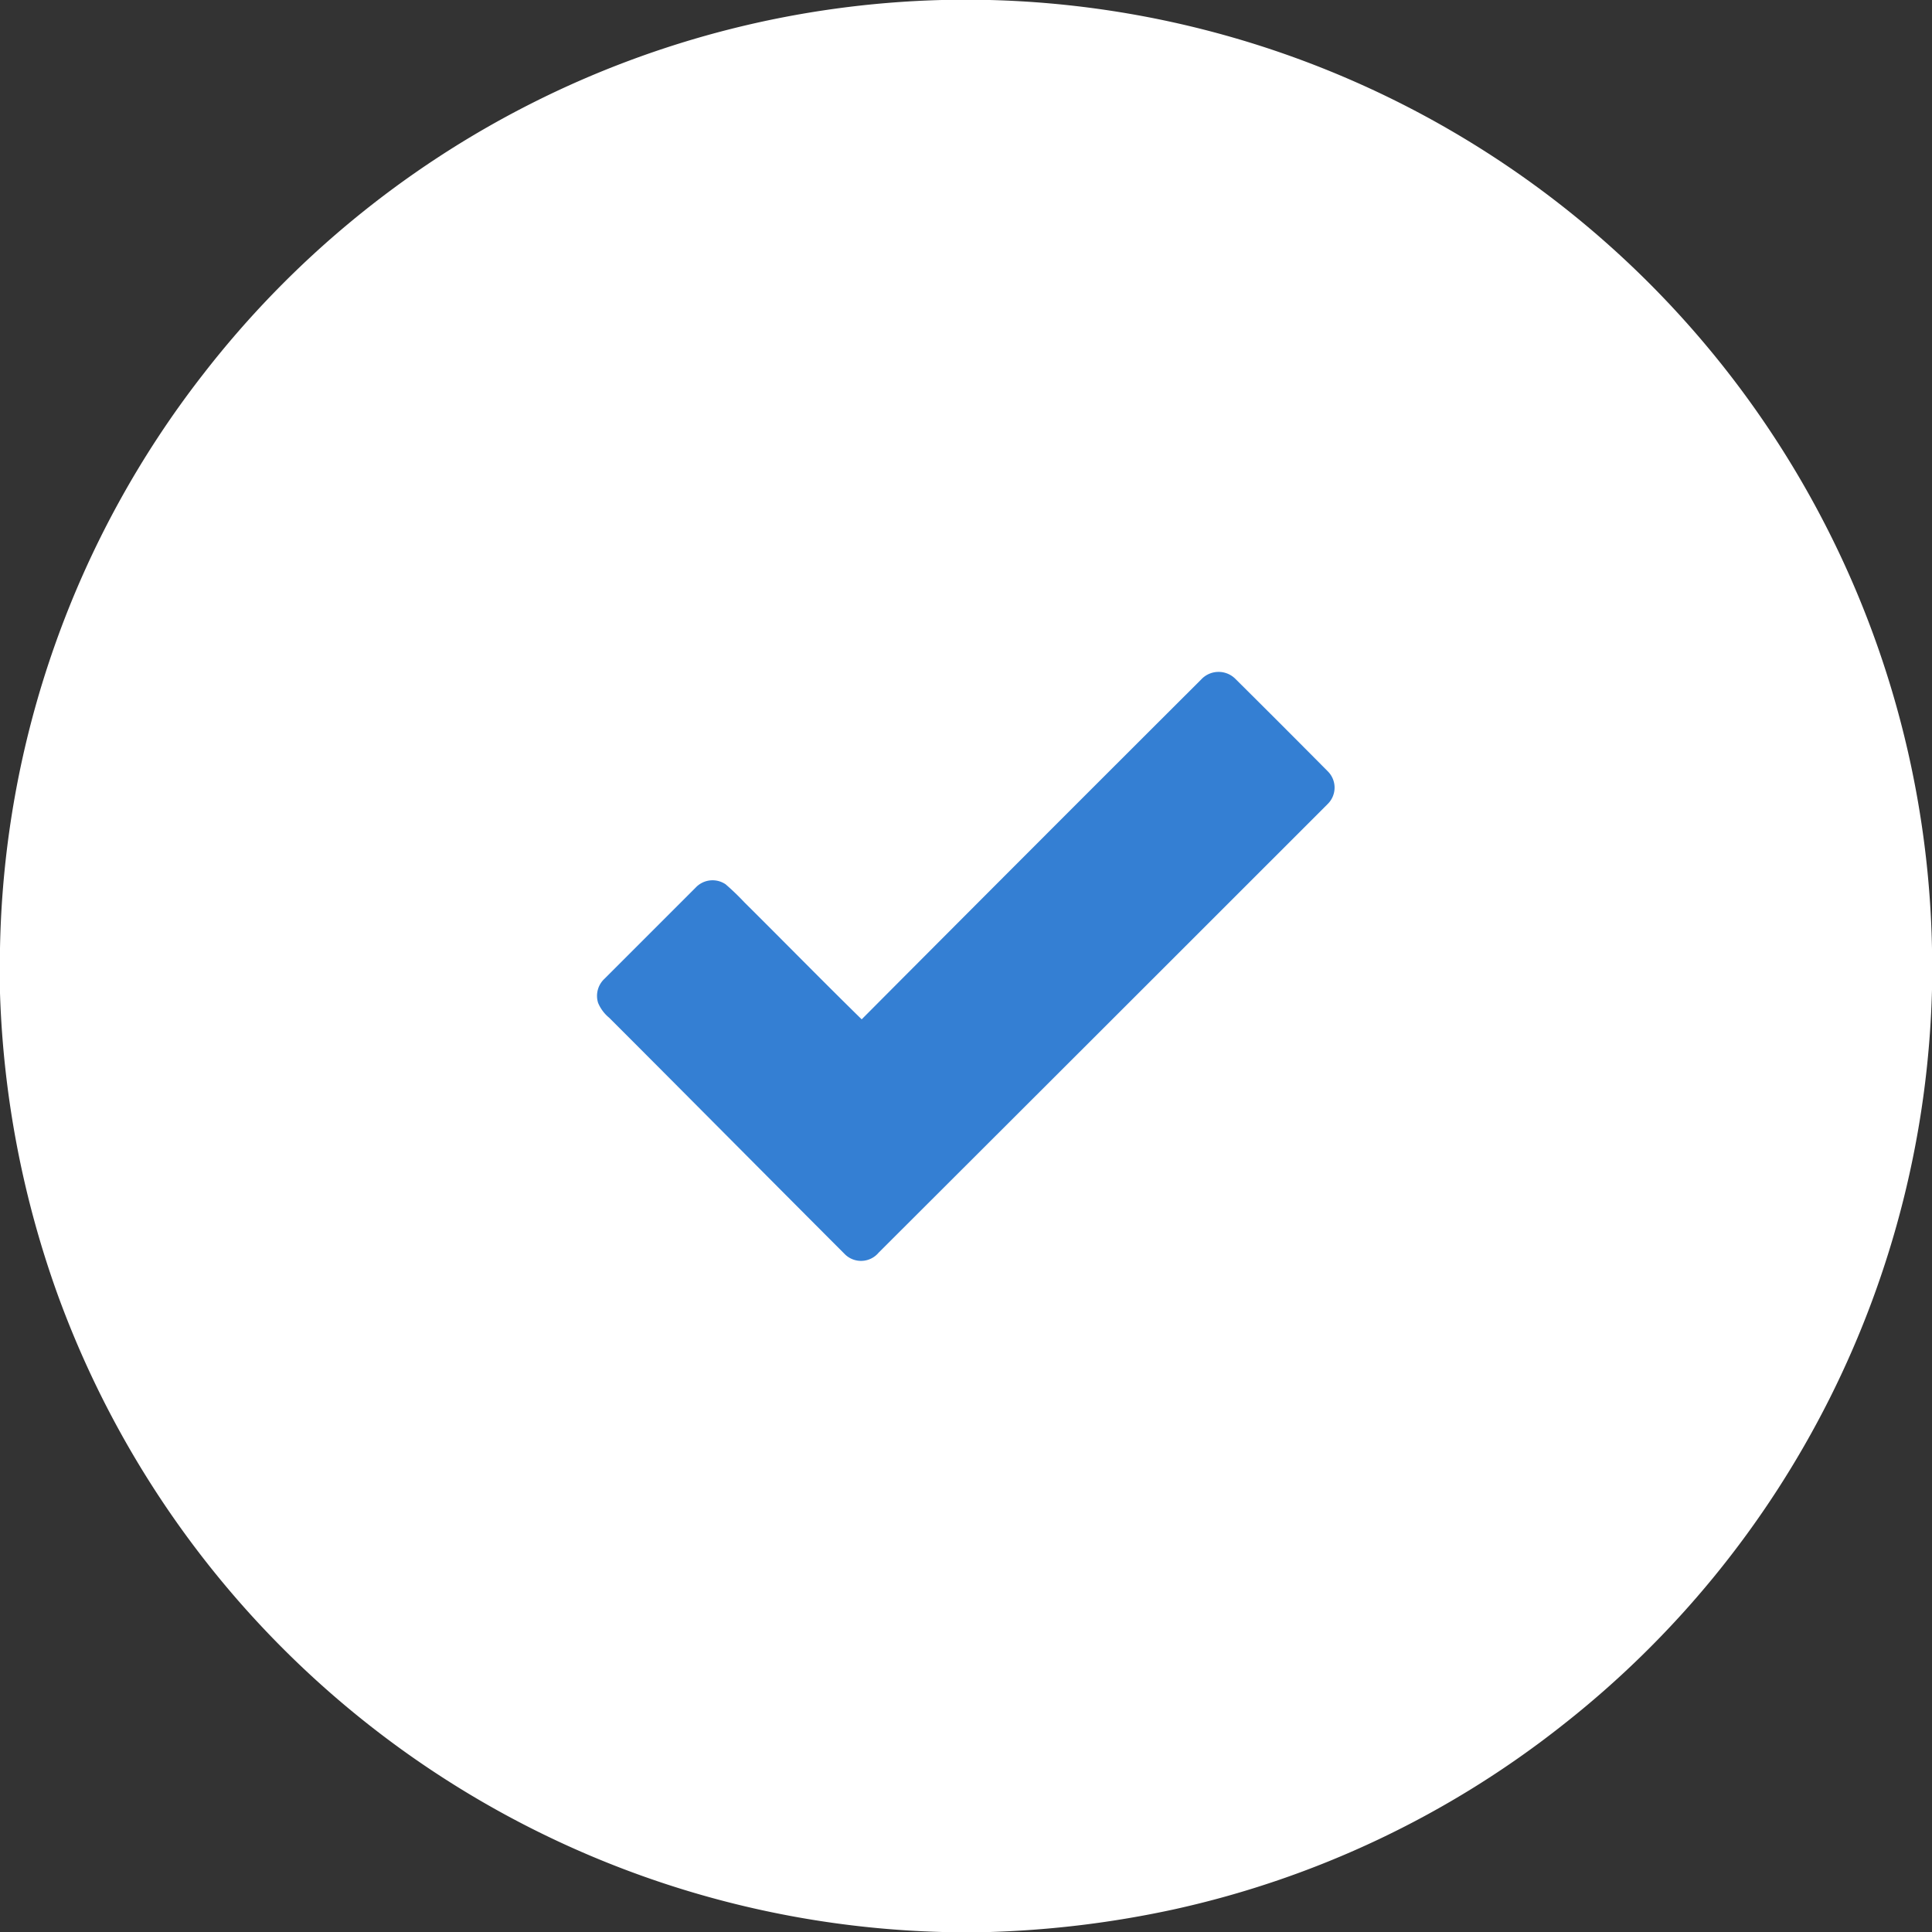
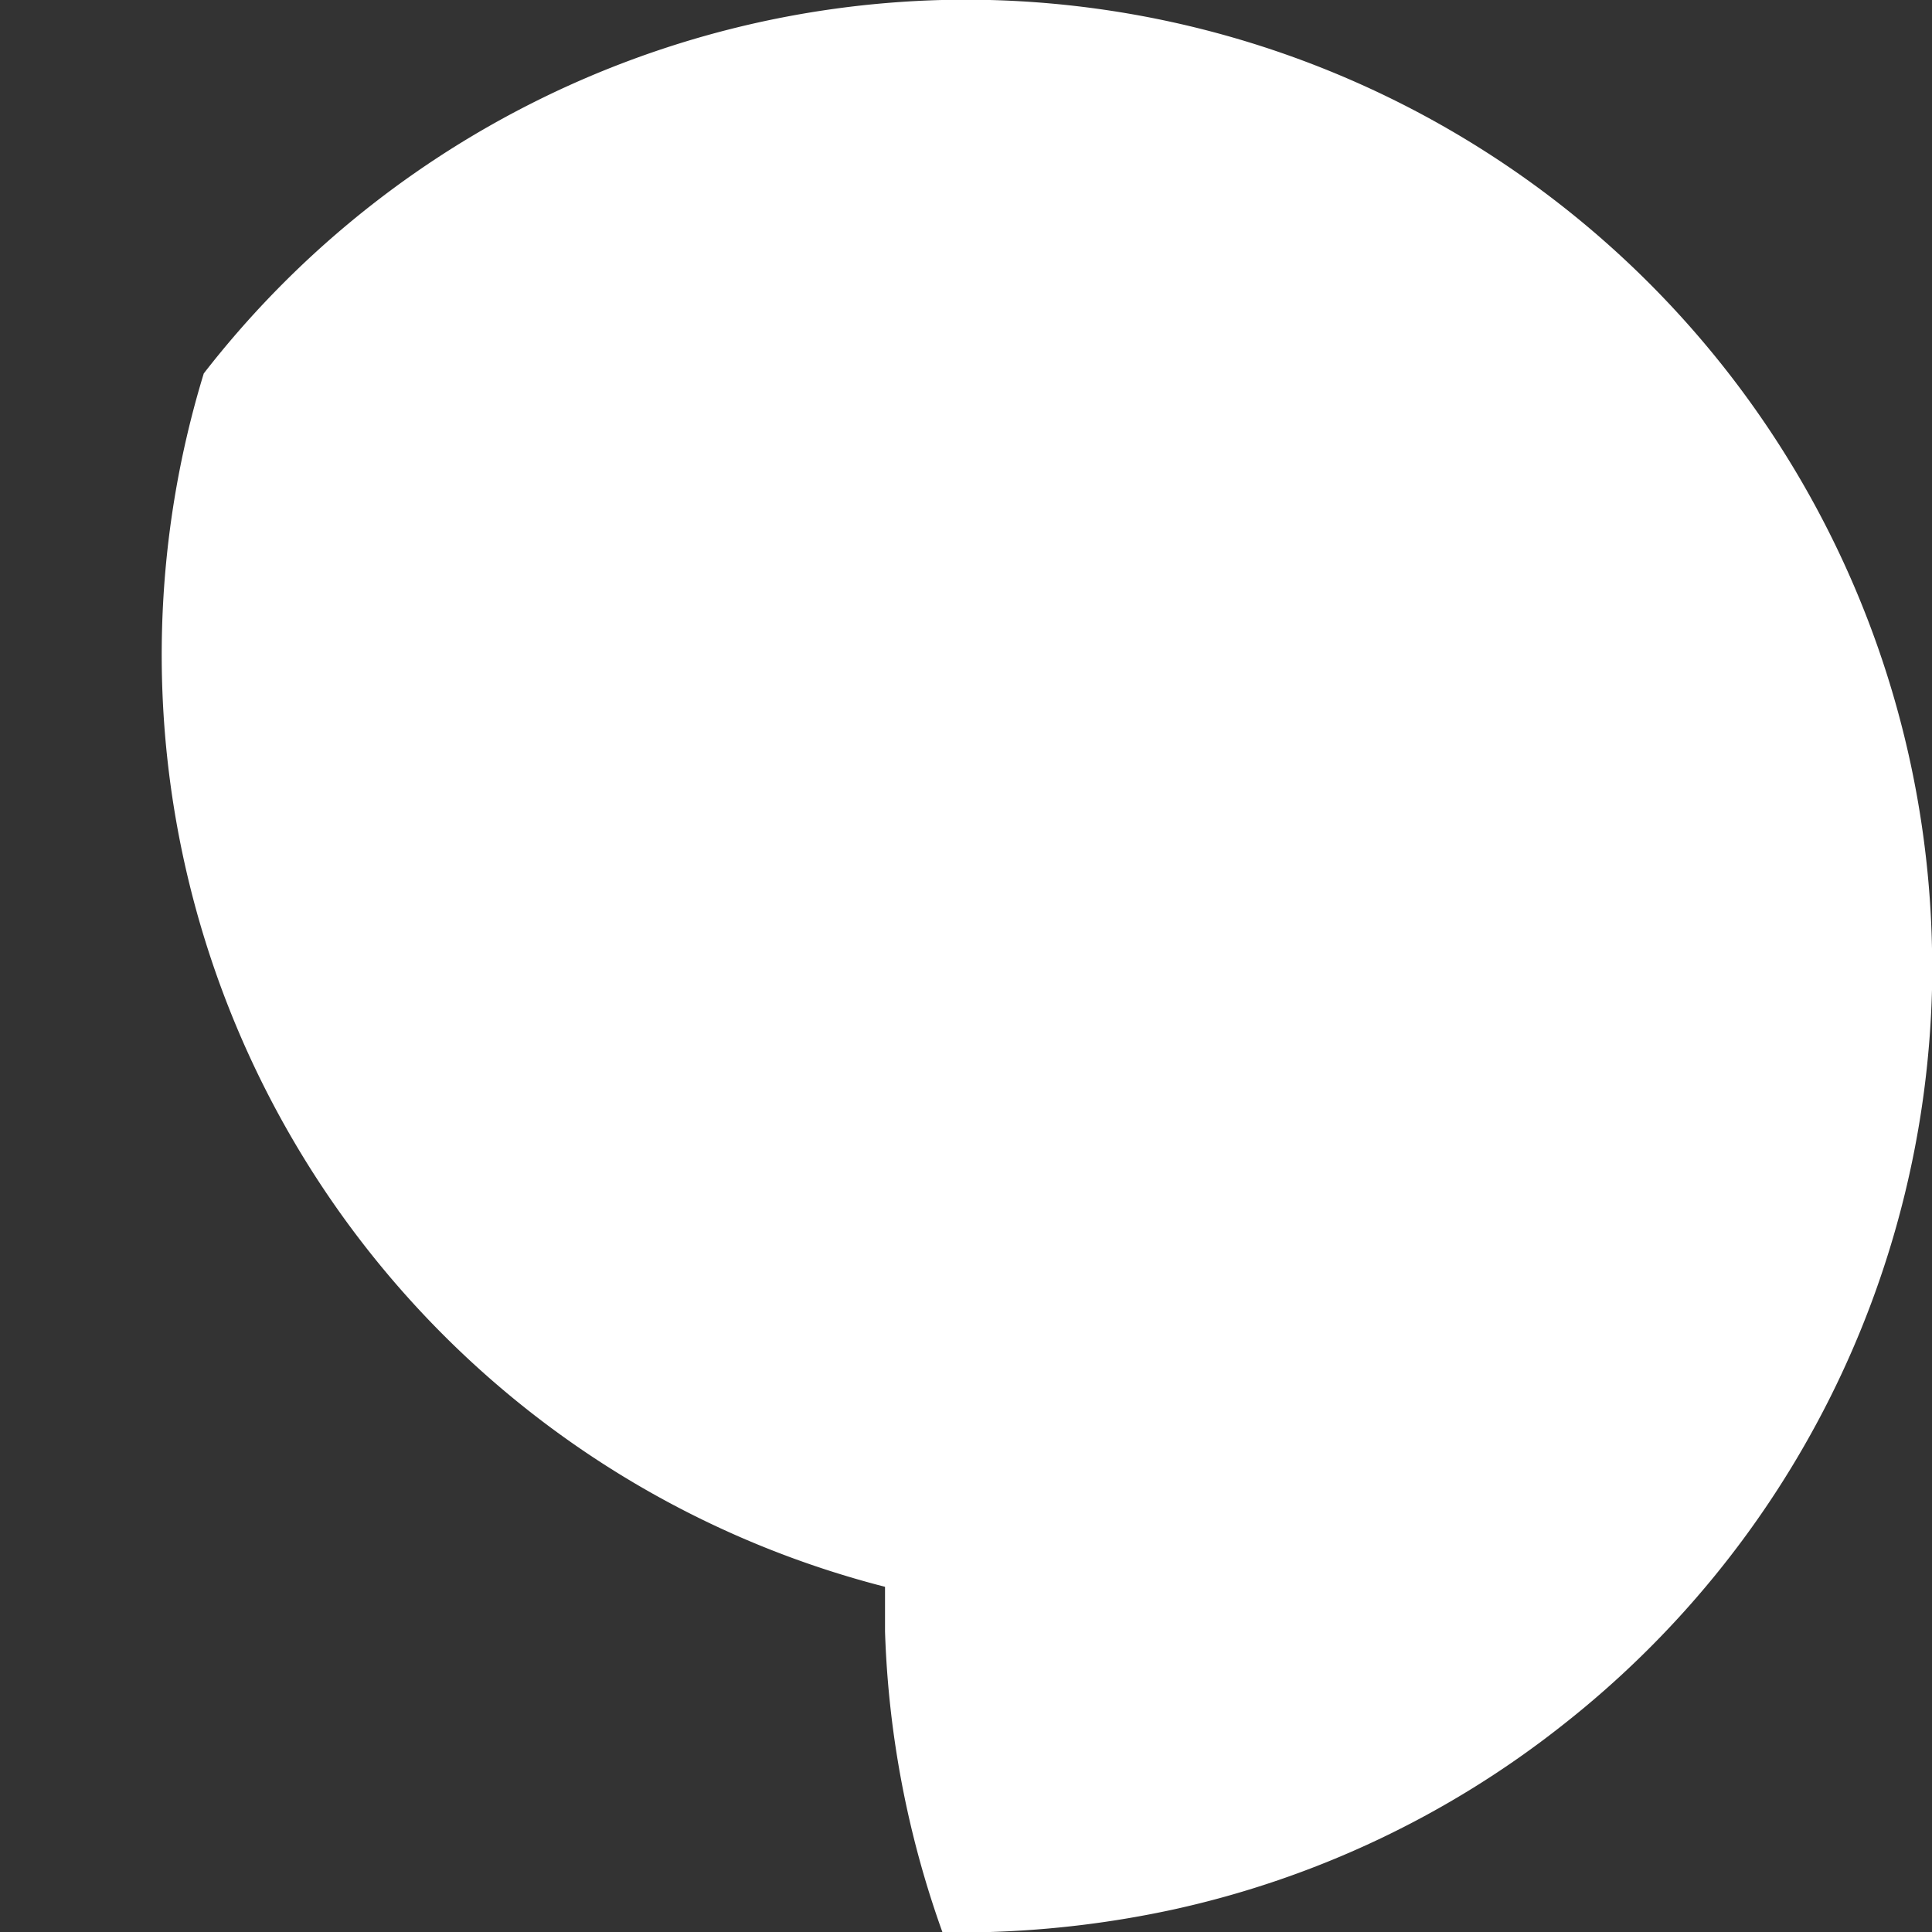
<svg xmlns="http://www.w3.org/2000/svg" width="33.688" height="33.688">
  <rect width="100%" height="100%" fill="#333333" stroke="none" />
-   <path fill="#fff" d="M16.424 0h.833a16.863 16.863 0 0 1 16.431 16.542v.715a16.845 16.845 0 0 1-6.441 12.823 16.717 16.717 0 0 1-6.784 3.215 17.642 17.642 0 0 1-3.2.393h-.831A16.887 16.887 0 0 1 1 22.559a17.119 17.119 0 0 1-1-5.24v-.779A16.777 16.777 0 0 1 3.553 6.512 16.844 16.844 0 0 1 16.424 0" />
-   <path fill="#347fd3" d="M20.943 11.85a.414.414 0 0 1 .6-.011q.806.8 1.609 1.61a.4.4 0 0 1 0 .569q-3.913 3.914-7.831 7.824a.4.4 0 0 1-.588.029c-1.372-1.373-2.738-2.752-4.11-4.124a.669.669 0 0 1-.194-.26.407.407 0 0 1 .113-.422l1.586-1.586a.405.405 0 0 1 .524-.06 4.319 4.319 0 0 1 .326.313c.684.679 1.359 1.368 2.047 2.042q2.954-2.967 5.918-5.924Z" />
+   <path fill="#fff" d="M16.424 0h.833a16.863 16.863 0 0 1 16.431 16.542v.715a16.845 16.845 0 0 1-6.441 12.823 16.717 16.717 0 0 1-6.784 3.215 17.642 17.642 0 0 1-3.2.393h-.831a17.119 17.119 0 0 1-1-5.24v-.779A16.777 16.777 0 0 1 3.553 6.512 16.844 16.844 0 0 1 16.424 0" />
</svg>